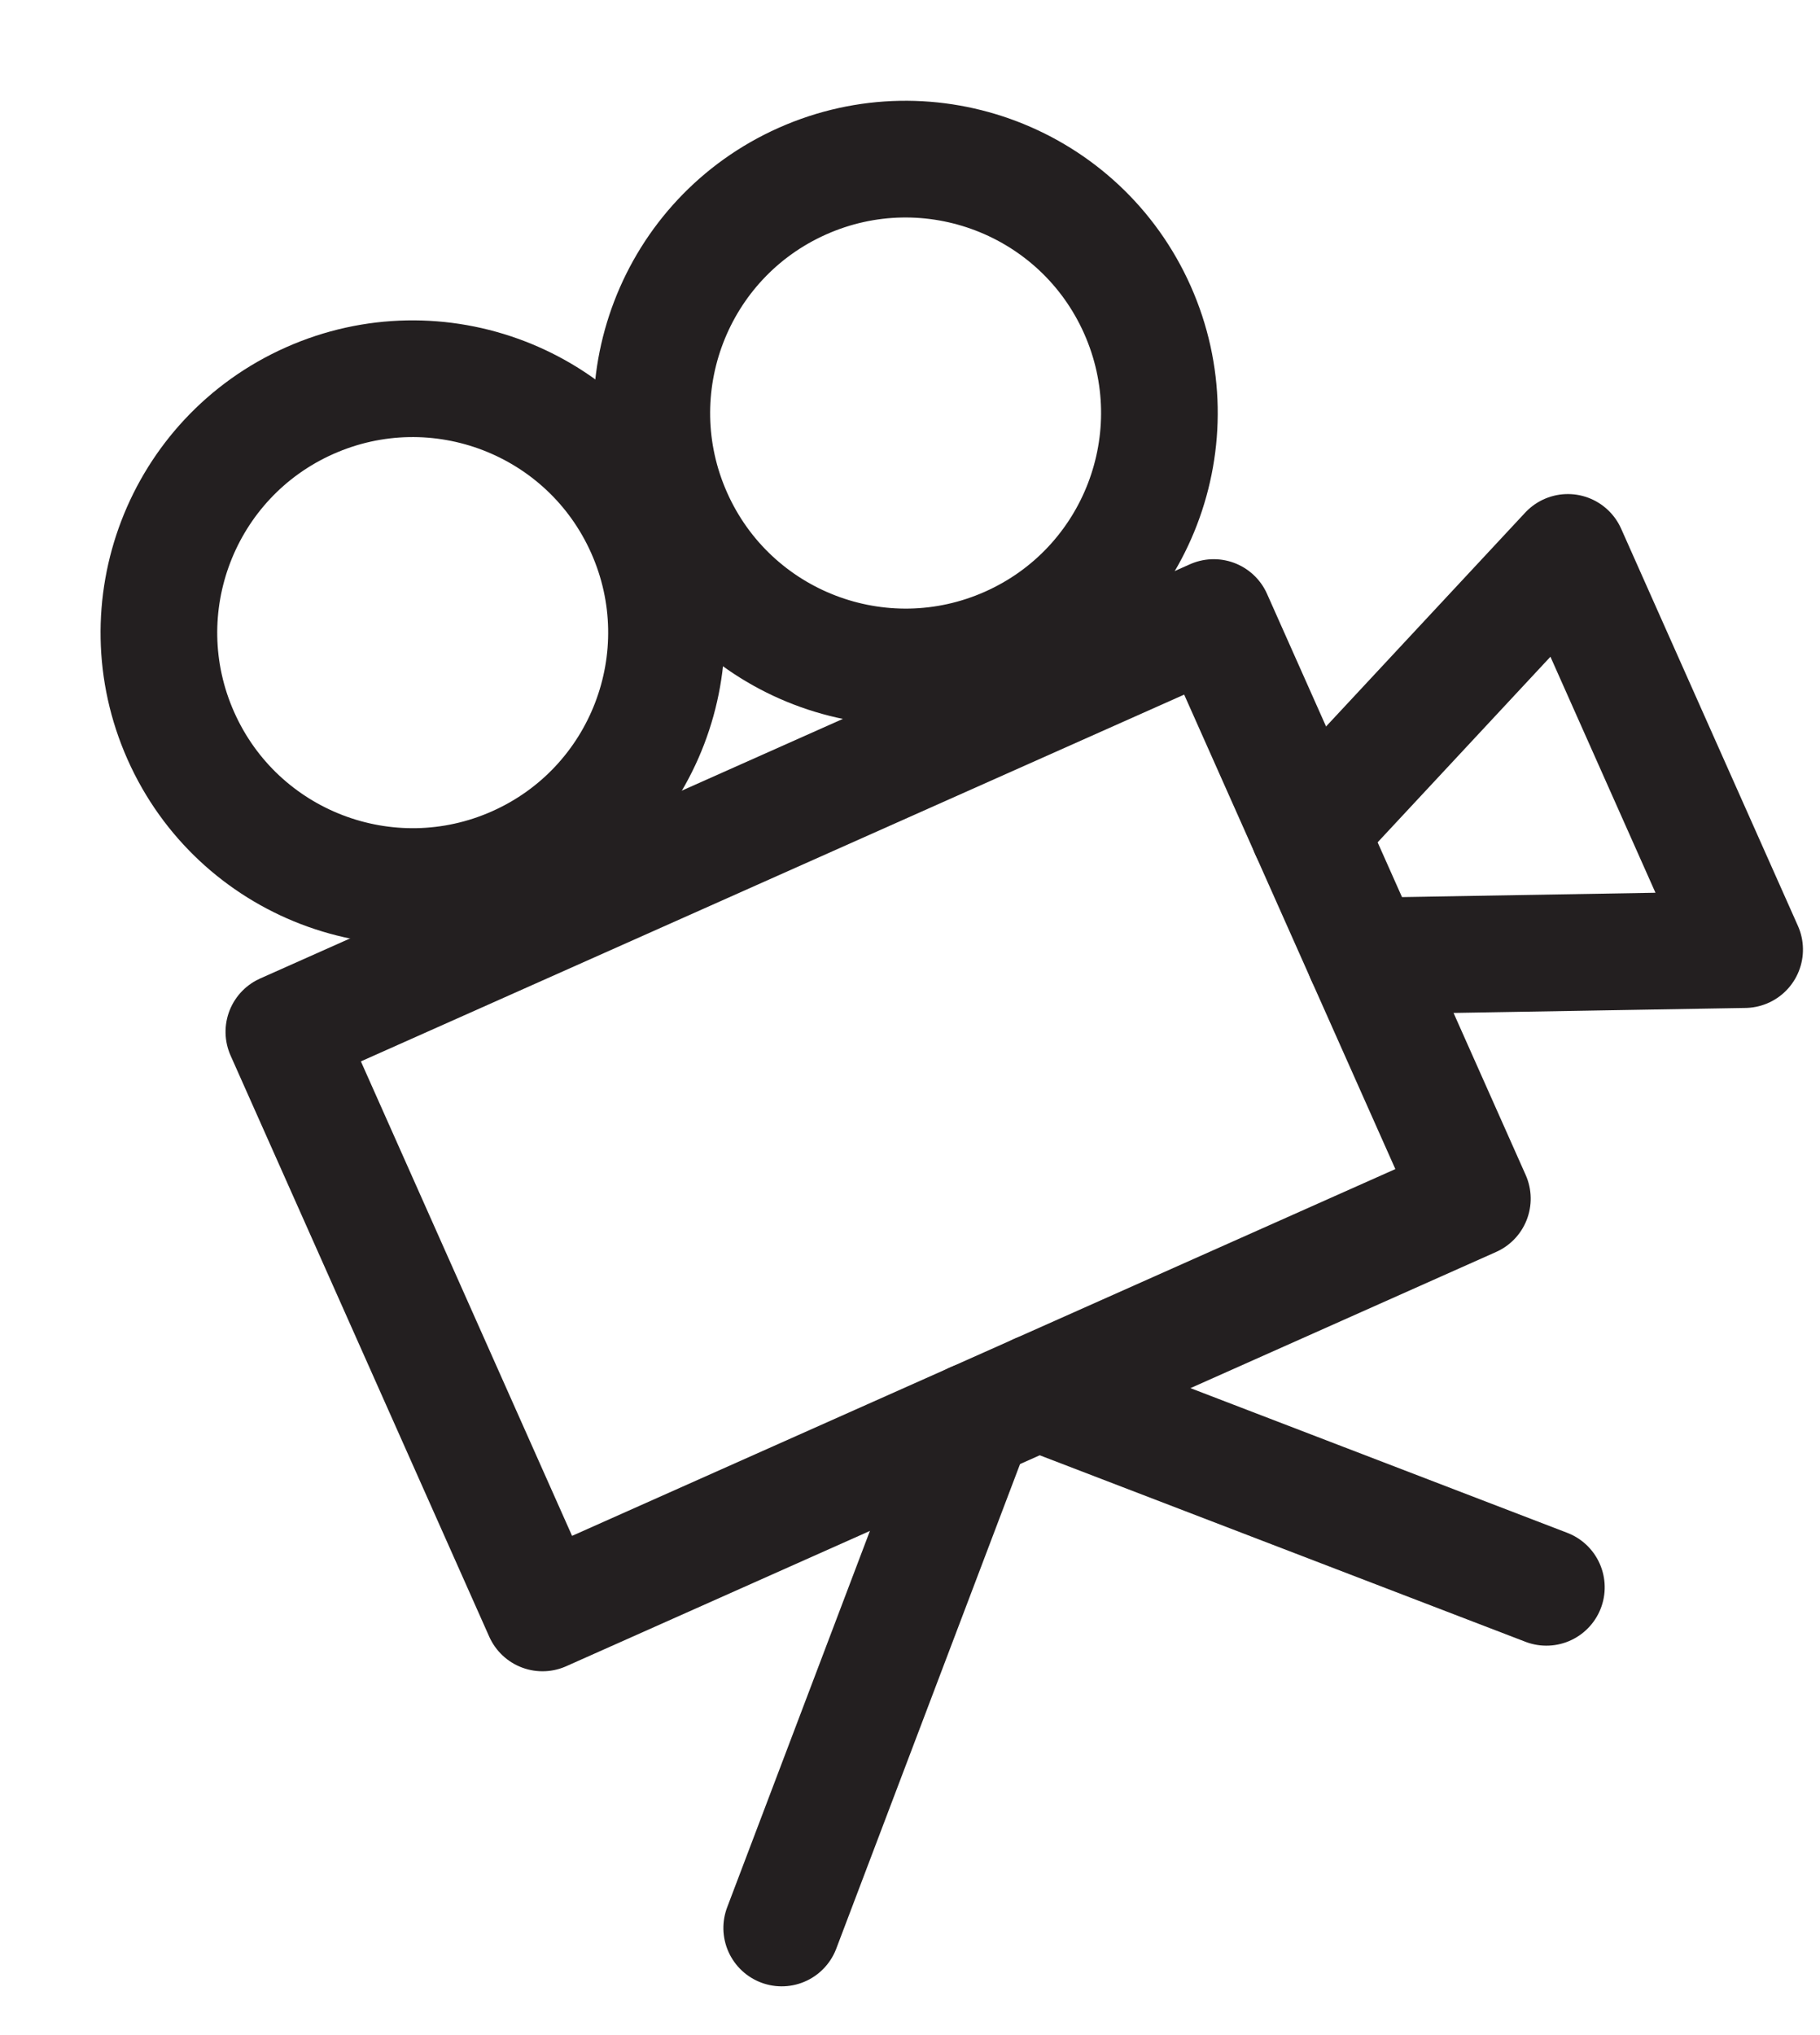
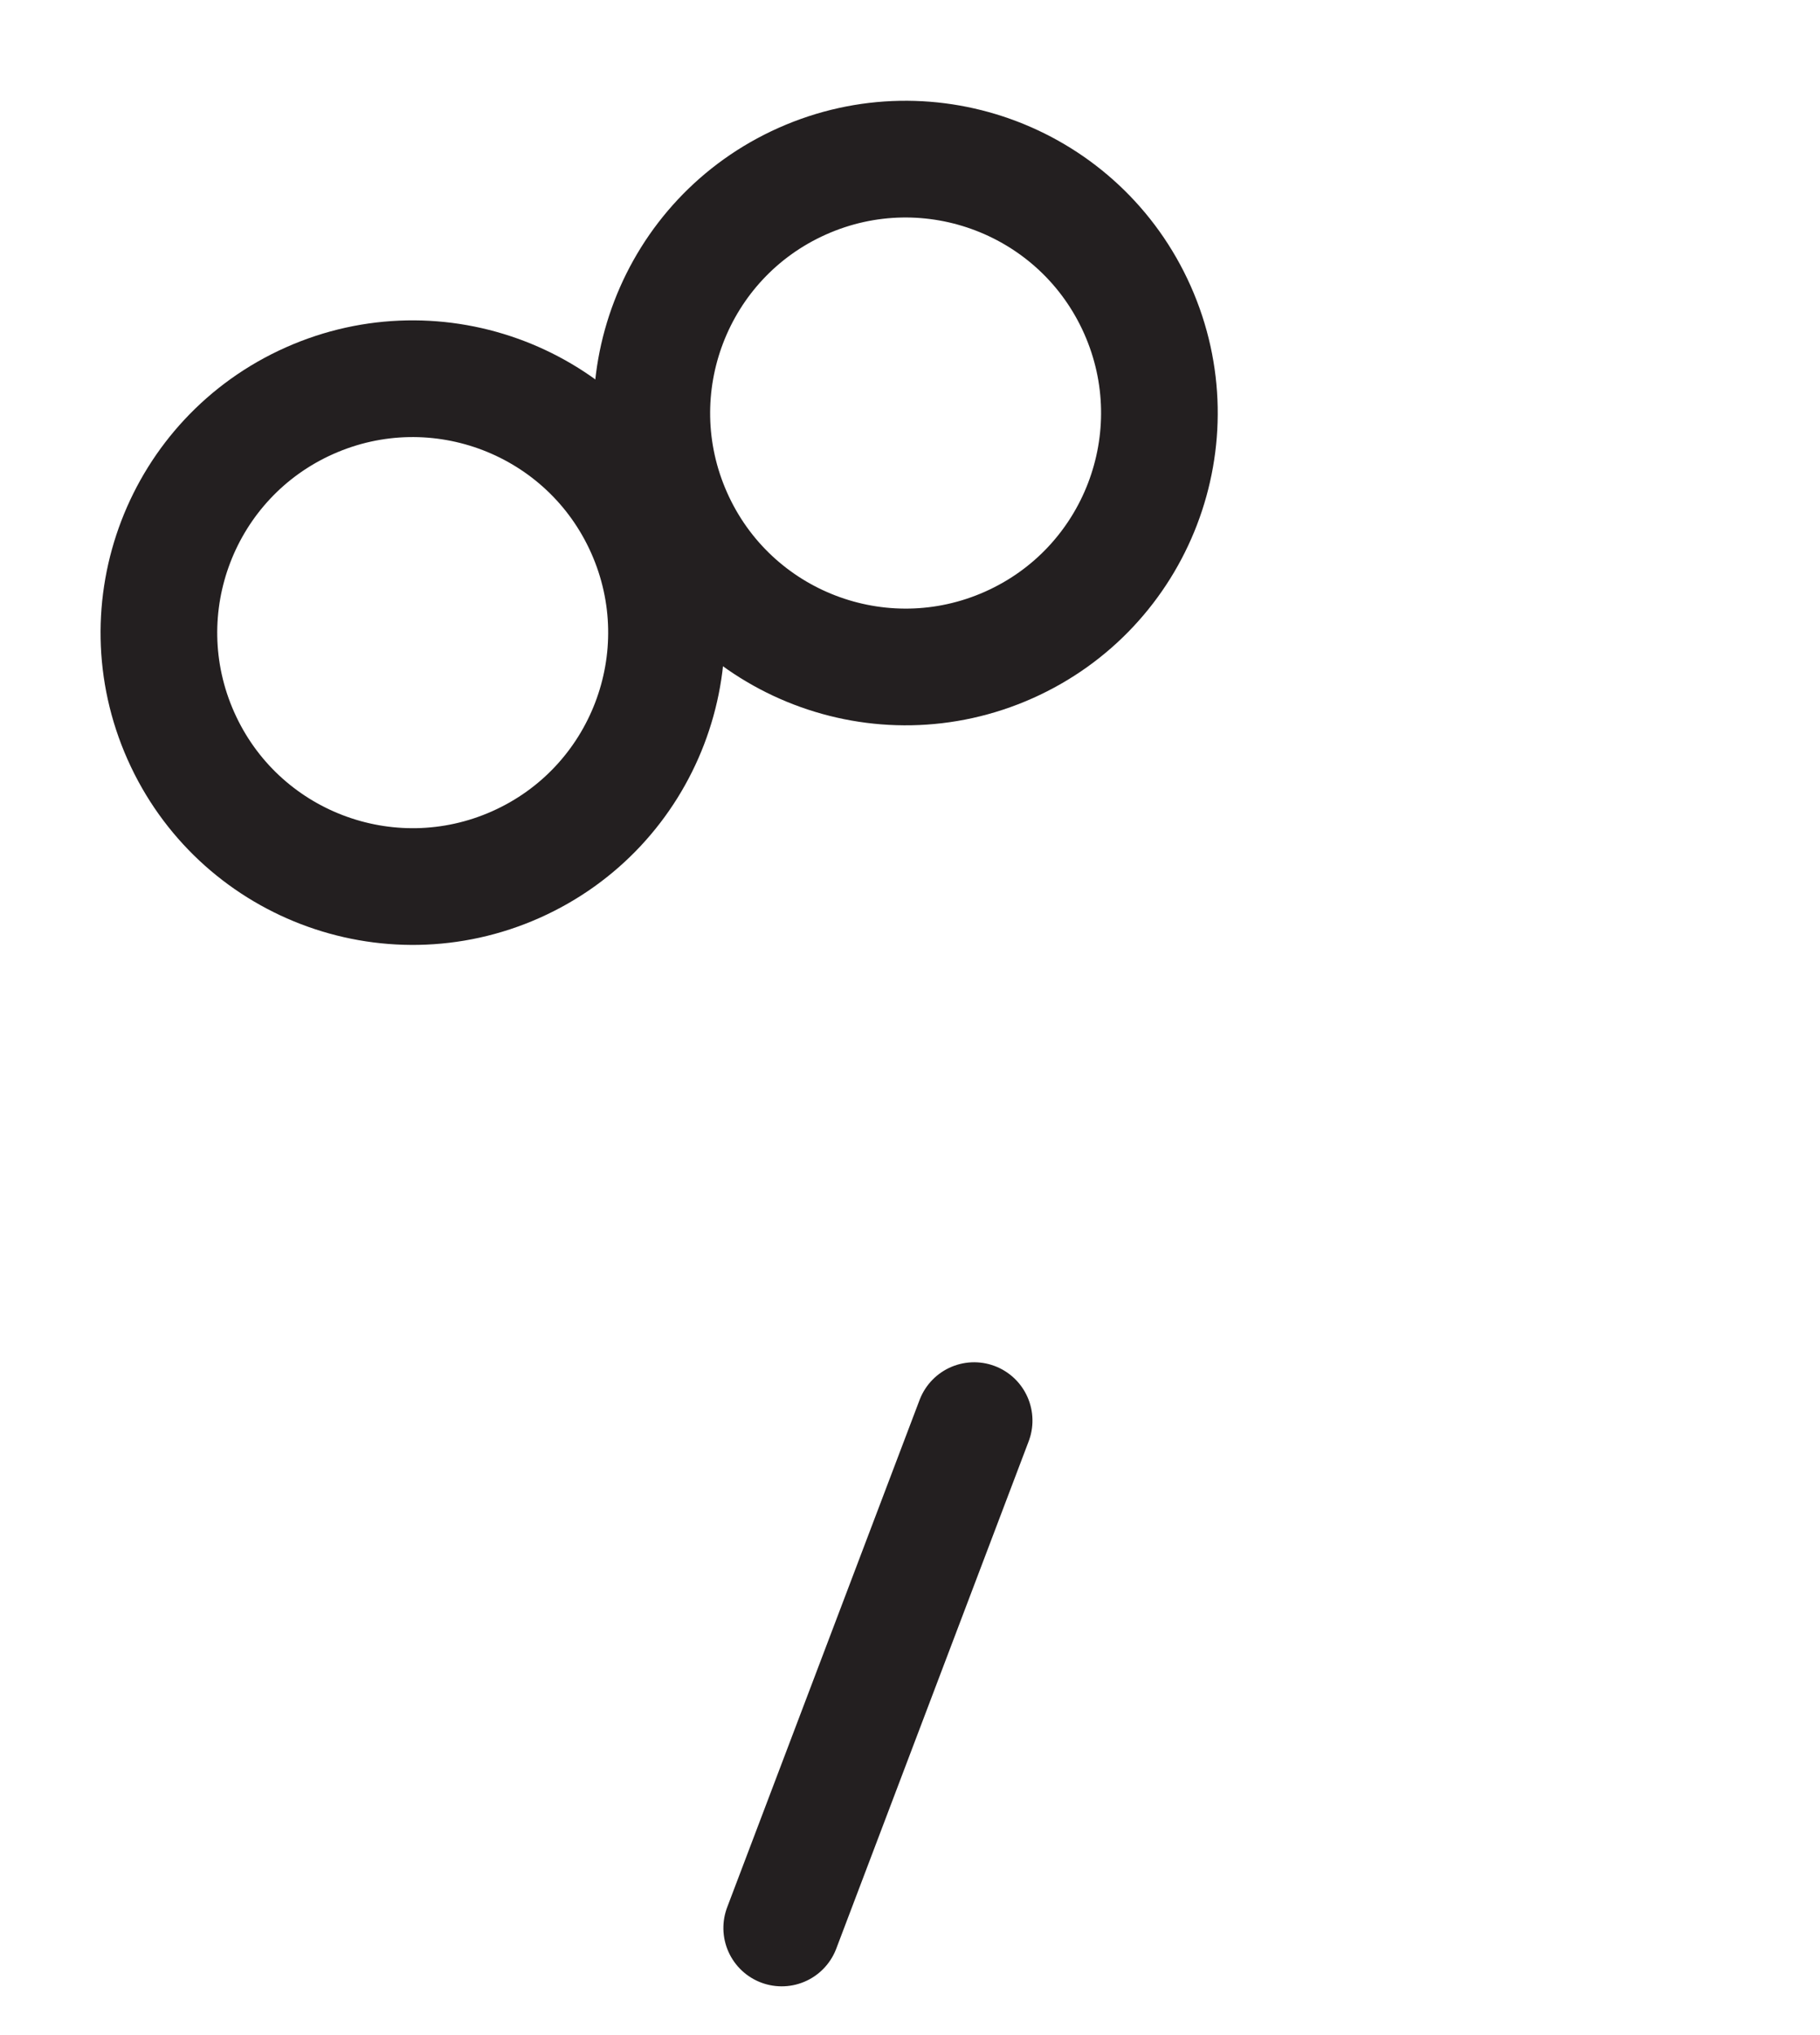
<svg xmlns="http://www.w3.org/2000/svg" viewBox="2581.146 3586.481 62.435 69.779">
  <defs>
    <style>.a{fill:none;stroke:#231f20;stroke-linecap:round;stroke-linejoin:round;stroke-miterlimit:10;stroke-width:4px;}</style>
  </defs>
  <g transform="translate(2312 3481)">
    <g transform="matrix(0.914, -0.407, 0.407, 0.914, 233.263, 43.328)">
-       <rect class="a" width="34.9" height="21.8" transform="translate(2 107.6)" />
      <circle class="a" cx="8.7" cy="8.7" r="8.7" transform="translate(2.9 88.2)" />
      <circle class="a" cx="8.7" cy="8.7" r="8.7" transform="translate(21.4 88.2)" />
-       <path class="a" d="M36.9,115.6l12-5.1v14.9l-12-5.1" />
      <line class="a" x1="13.1" y2="13.2" transform="translate(5.1 129.4)" />
-       <line class="a" x1="13.2" y1="13.2" transform="translate(20.6 129.4)" />
    </g>
  </g>
</svg>